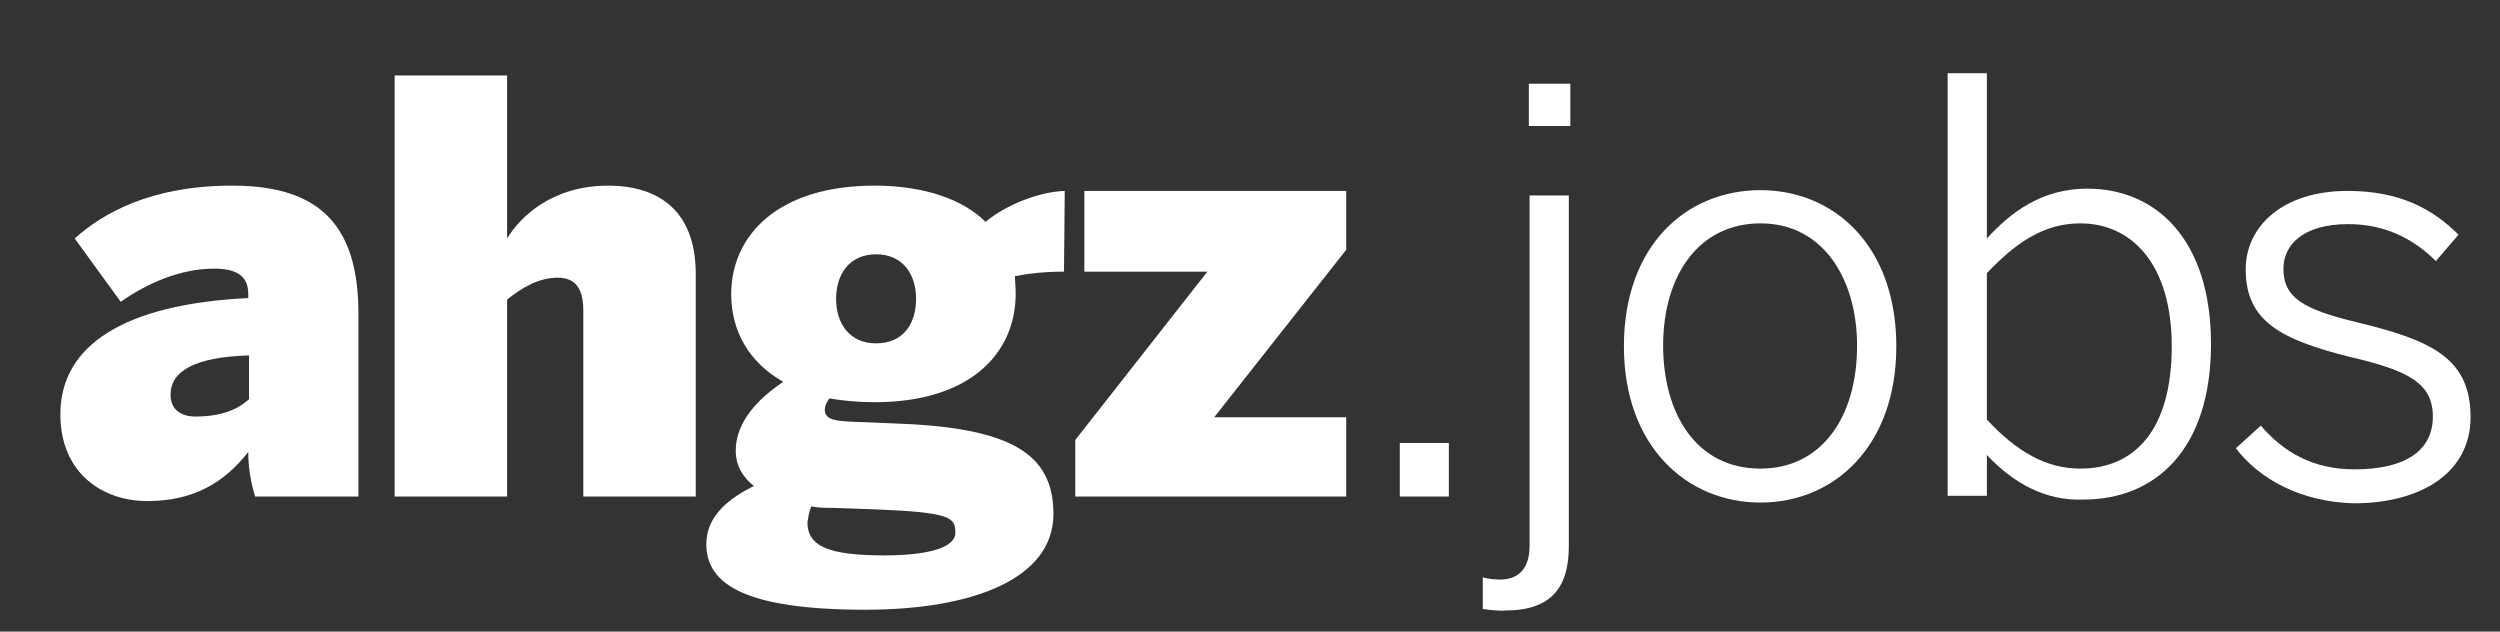
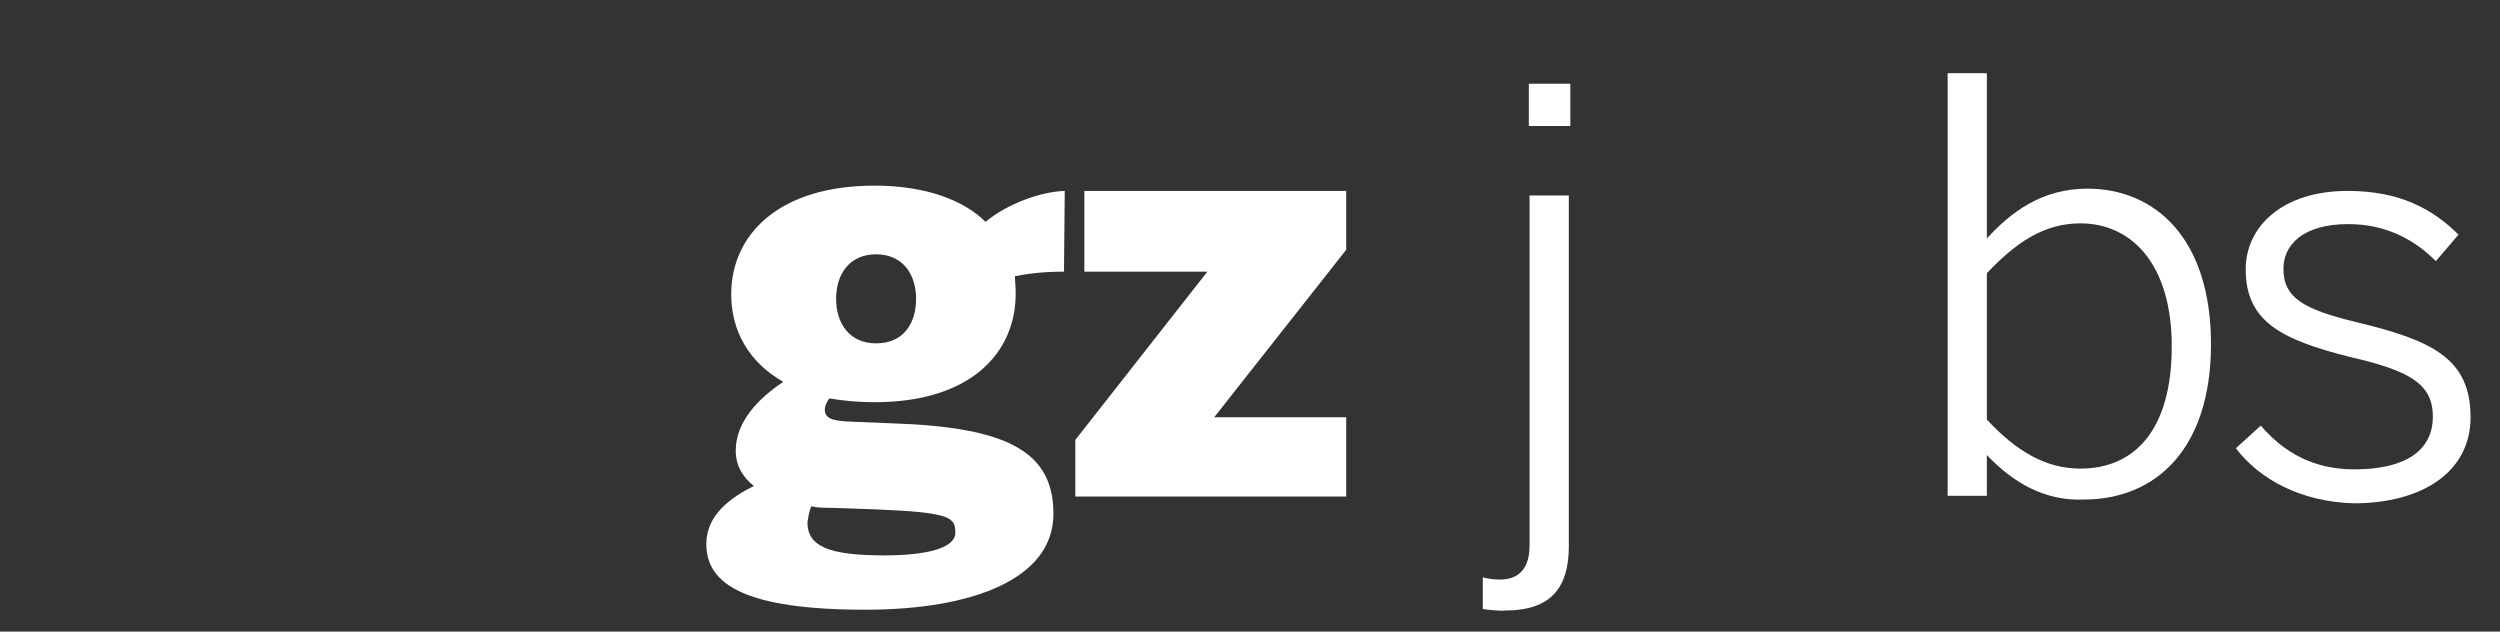
<svg xmlns="http://www.w3.org/2000/svg" id="Ebene_1" x="0px" y="0px" viewBox="0 0 331.3 83.7" style="enable-background:new 0 0 331.3 83.7;" xml:space="preserve">
  <rect x="0" y="0" width="331.3" height="83.7" fill="#333333" stroke="none" />
  <style type="text/css">	.st0{fill:#FFFFFF;}</style>
  <g>
    <g>
-       <path class="st0" d="M185.5,58.7h6.5v7.1h-6.5V58.7z" />
-     </g>
+       </g>
    <g>
      <path class="st0" d="M196.5,80.7v-4.2c0.6,0.2,1.5,0.3,2.3,0.3c2.4,0,3.9-1.4,3.9-4.5V25.9h5.2v46.5c0,5.4-2.3,8.5-8.4,8.5   C198.8,81,197.1,80.8,196.5,80.7z M202.6,11.1h5.5v5.6h-5.5V11.1z" />
-       <path class="st0" d="M215.2,45.9c0-13.3,8.2-20.7,18.1-20.7c9.8,0,18,7.4,18,20.7c0,13.2-8.2,20.7-18,20.7   C223.5,66.6,215.2,59.1,215.2,45.9z M246.1,45.8c0-8.7-4.4-16.2-12.8-16.2c-8.1,0-12.9,6.8-12.9,16.2c0,8.9,4.3,16.3,12.9,16.3   C241.3,62.1,246.1,55.4,246.1,45.8z" />
      <path class="st0" d="M263.3,60.3v5.4h-5.2v-56h5.2v21.9c3.2-3.5,7.3-6.6,13.3-6.6c9.1,0,16.4,6.7,16.4,20.6s-7.3,20.6-16.9,20.6   C271,66.4,266.8,64,263.3,60.3z M287.8,45.9c0-11-5.4-16.3-12.1-16.3c-4.9,0-8.6,2.6-12.4,6.6v19.4c3.9,4.2,7.8,6.5,12.4,6.5   C282.7,62.1,287.8,57.2,287.8,45.9z" />
    </g>
    <g>
      <path class="st0" d="M296.3,59.4l3.3-3c3,3.5,6.9,5.8,12.4,5.8c6.8,0,10.4-2.5,10.4-7c0-4.4-3.2-6.1-11-7.9   c-9.1-2.3-13.8-4.7-13.8-11.6c0-5.7,4.9-10.4,13.5-10.4c6.8,0,11.2,2.3,14.7,5.8l-3,3.5c-3-3-6.8-4.9-11.6-4.9   c-6.2,0-8.6,2.9-8.6,5.9c0,3.9,2.7,5.4,9.7,7.1c10,2.4,15.1,4.8,15.1,12.6c0,7.3-6.5,11.4-15.5,11.4   C304.9,66.5,299.4,63.5,296.3,59.4z" />
    </g>
-     <path class="st0" d="M47.5,65.8V56V41.6c0-11.4-4.8-17-16.7-17c-10.9,0-17.2,3.7-20.9,7l6.1,8.4c3.4-2.4,7.8-4.4,12.4-4.4  c3.5,0,4.5,1.4,4.5,3.4v0.5C16.4,40.3,8,45.8,8,54.9c0,7.9,5.7,11.5,11.5,11.5c6,0,10.1-2.3,13.4-6.5c0,2.3,0.4,4.2,0.9,5.9H47.5  L47.5,65.8z M33,52.9c-1.3,1.2-3.4,2.3-7.1,2.3c-1.9,0-3.3-0.9-3.3-2.9c0-3.1,3.2-5,10.4-5.2L33,52.9L33,52.9z" />
-     <path class="st0" d="M67.2,65.8V39.7c2-1.6,4.2-2.9,6.7-2.9c2.5,0,3.4,1.6,3.4,4.4v24.6h14.9V36.3c0-8.7-5.3-11.7-11.6-11.7  c-7.5,0-11.7,4.2-13.4,7V10H52.3v55.8H67.2L67.2,65.8z" />
    <polygon class="st0" points="178.4,65.8 178.4,55.3 160.9,55.3 178.4,33.1 178.4,25.3 143.7,25.3 143.7,36 160,36 142.5,58.3   142.5,65.8  " />
    <path class="st0" d="M141.1,25.3c-3.2,0.1-7.6,1.7-10.5,4.1c-2.8-2.8-7.8-4.8-14.7-4.8c-12.7,0-19,6.5-19,14.4  c0,4.8,2.3,9,6.9,11.6c-3.3,2.2-6.3,5.3-6.3,9.1c0,2,0.9,3.5,2.4,4.7c-3,1.5-6.3,3.8-6.3,7.7c0,5.4,5.3,8.7,21.1,8.7  c14,0,24.9-4,24.9-12.7c0-8.1-5.8-11.5-21.4-12l-5-0.2c-2.3-0.1-3.9-0.2-3.9-1.6c0-0.5,0.2-0.9,0.6-1.5c1.8,0.3,3.8,0.5,6,0.5  c12.7,0,18.7-6.5,18.7-14.4c0-1-0.1-1.6-0.1-2.3C137.6,36,140,36,141,36L141.1,25.3L141.1,25.3z M107.5,67.1  c0.9,0.2,1.8,0.2,2.8,0.2l5.7,0.2c10.1,0.4,10.6,1.1,10.6,3.1c0,2.1-4,3-9.4,3c-7.4,0-10.2-1.2-10.2-4.4  C107.1,68.6,107.2,67.9,107.5,67.1L107.5,67.1z M116.1,33.7c3.5,0,5.3,2.6,5.3,5.9s-1.7,5.9-5.3,5.9c-3.5,0-5.3-2.6-5.3-5.9  S112.6,33.7,116.1,33.7L116.1,33.7z" />
  </g>
</svg>